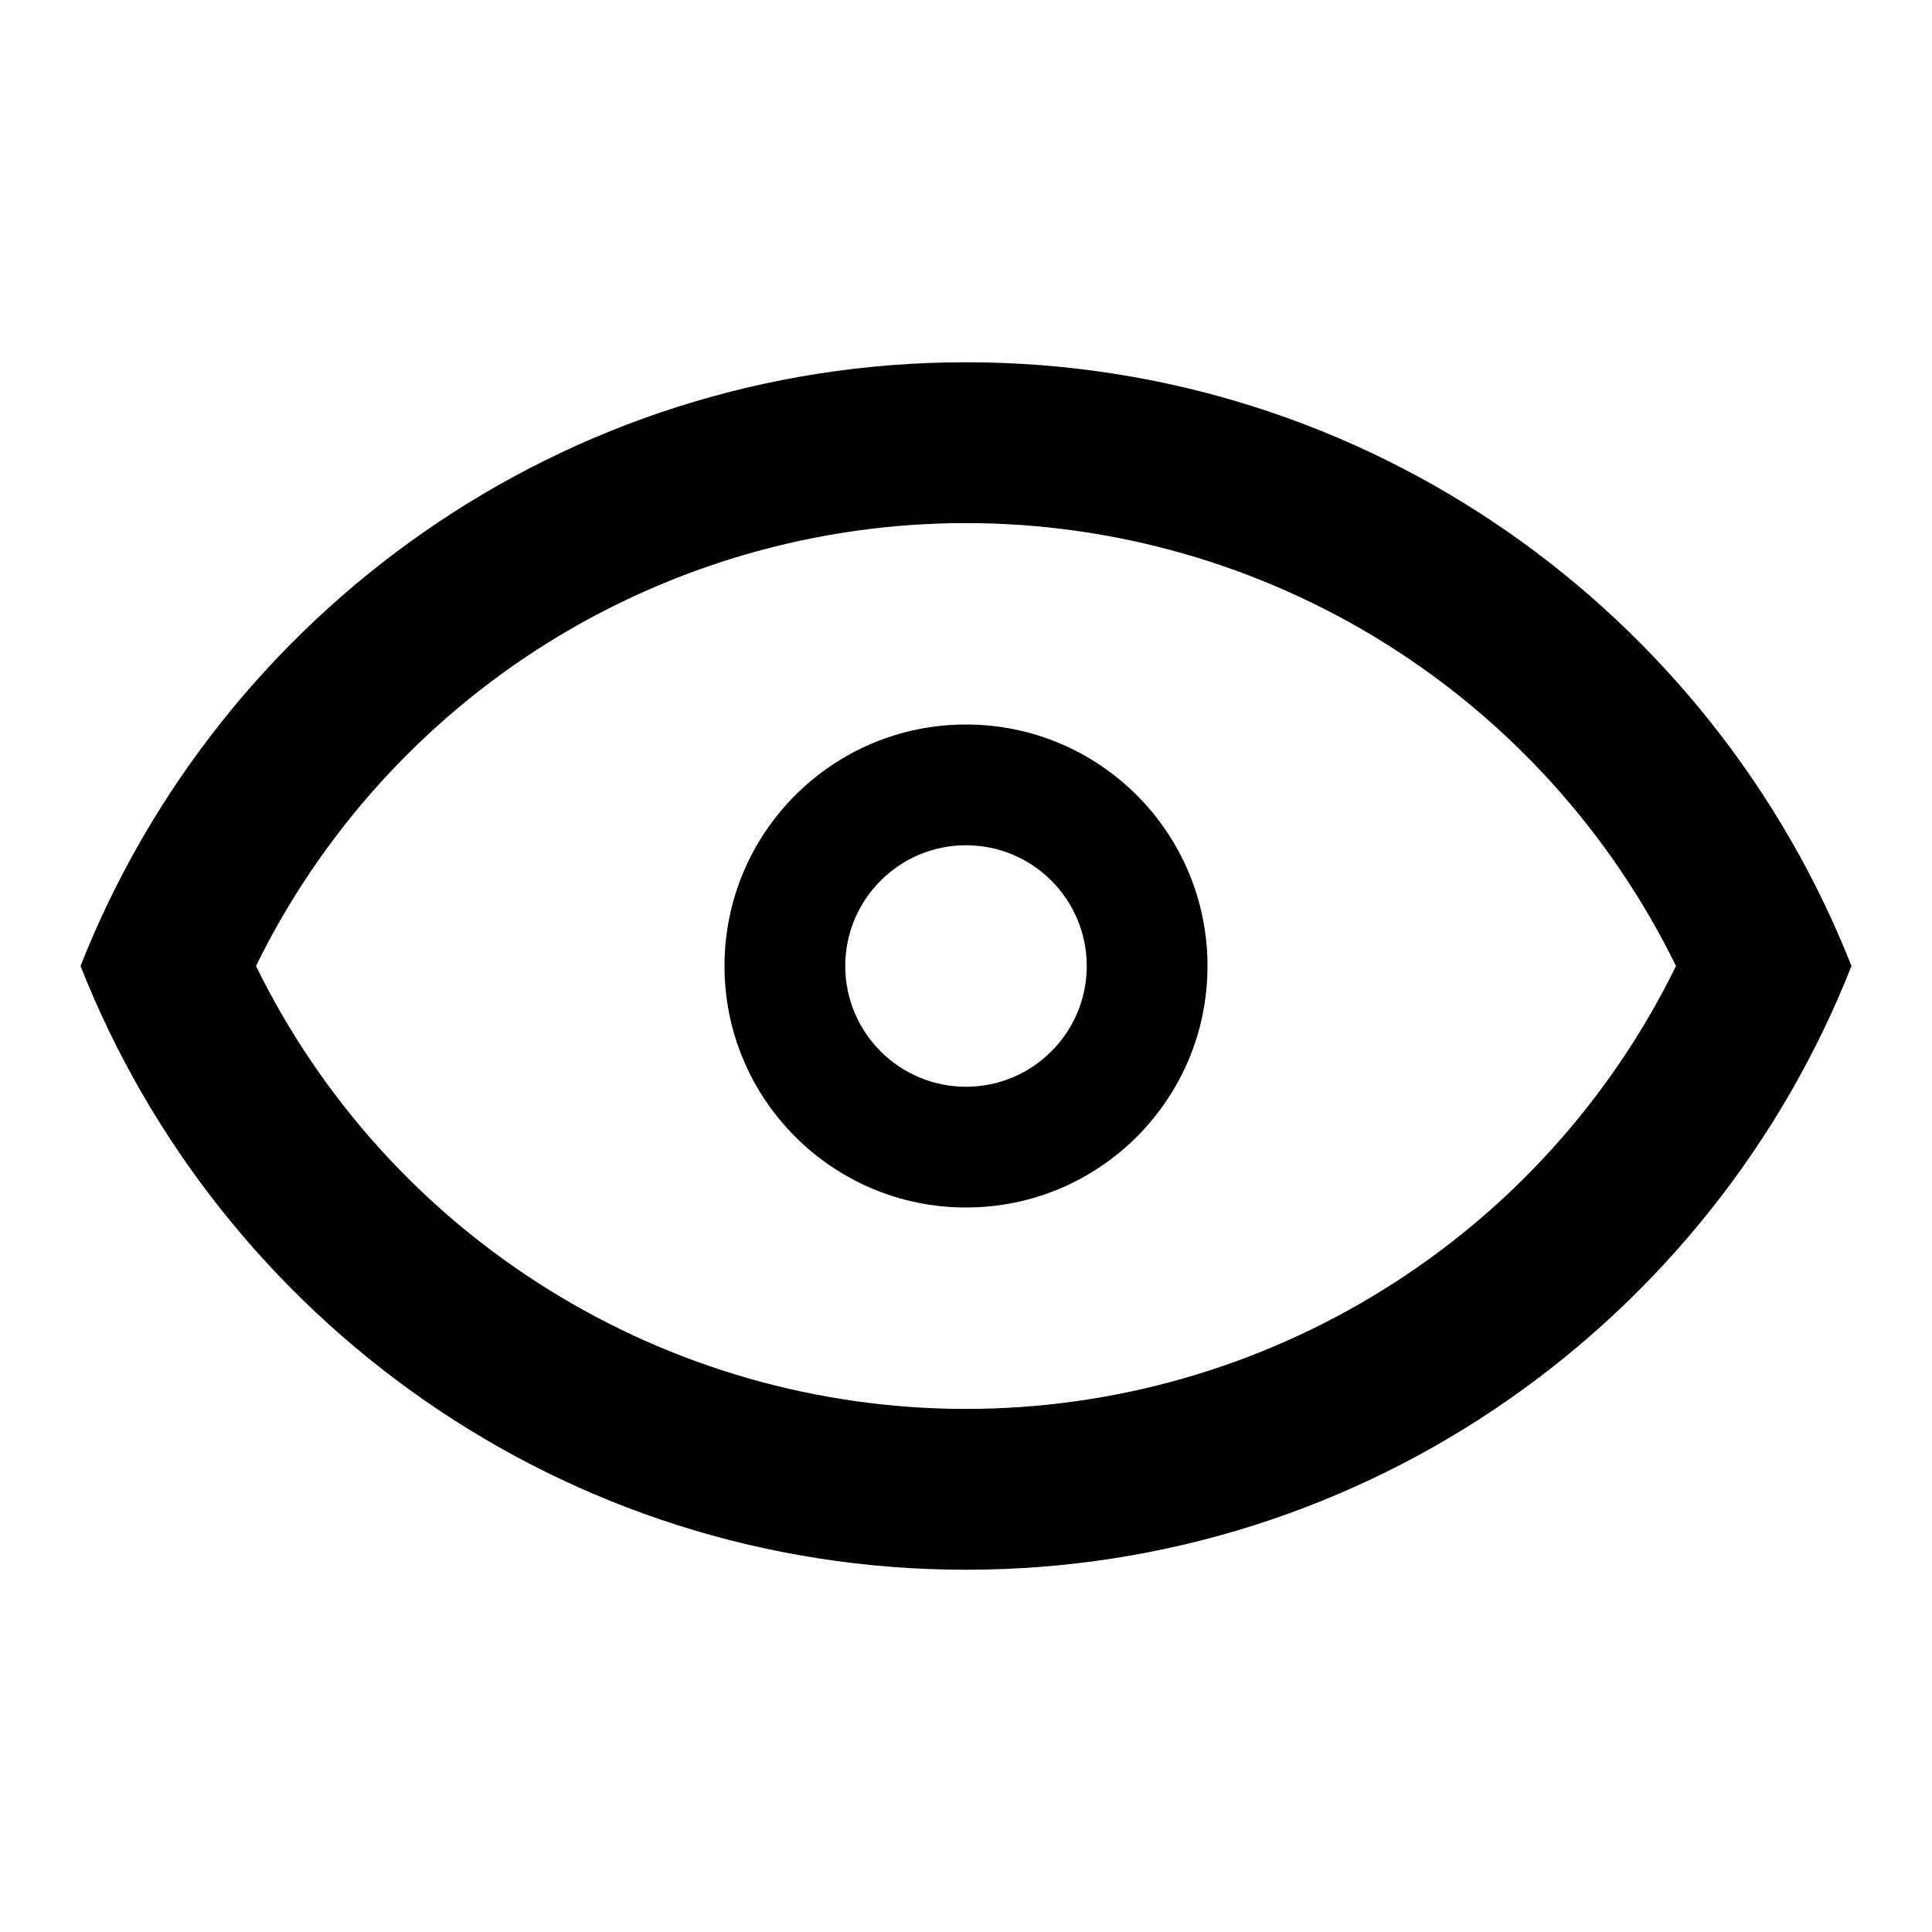
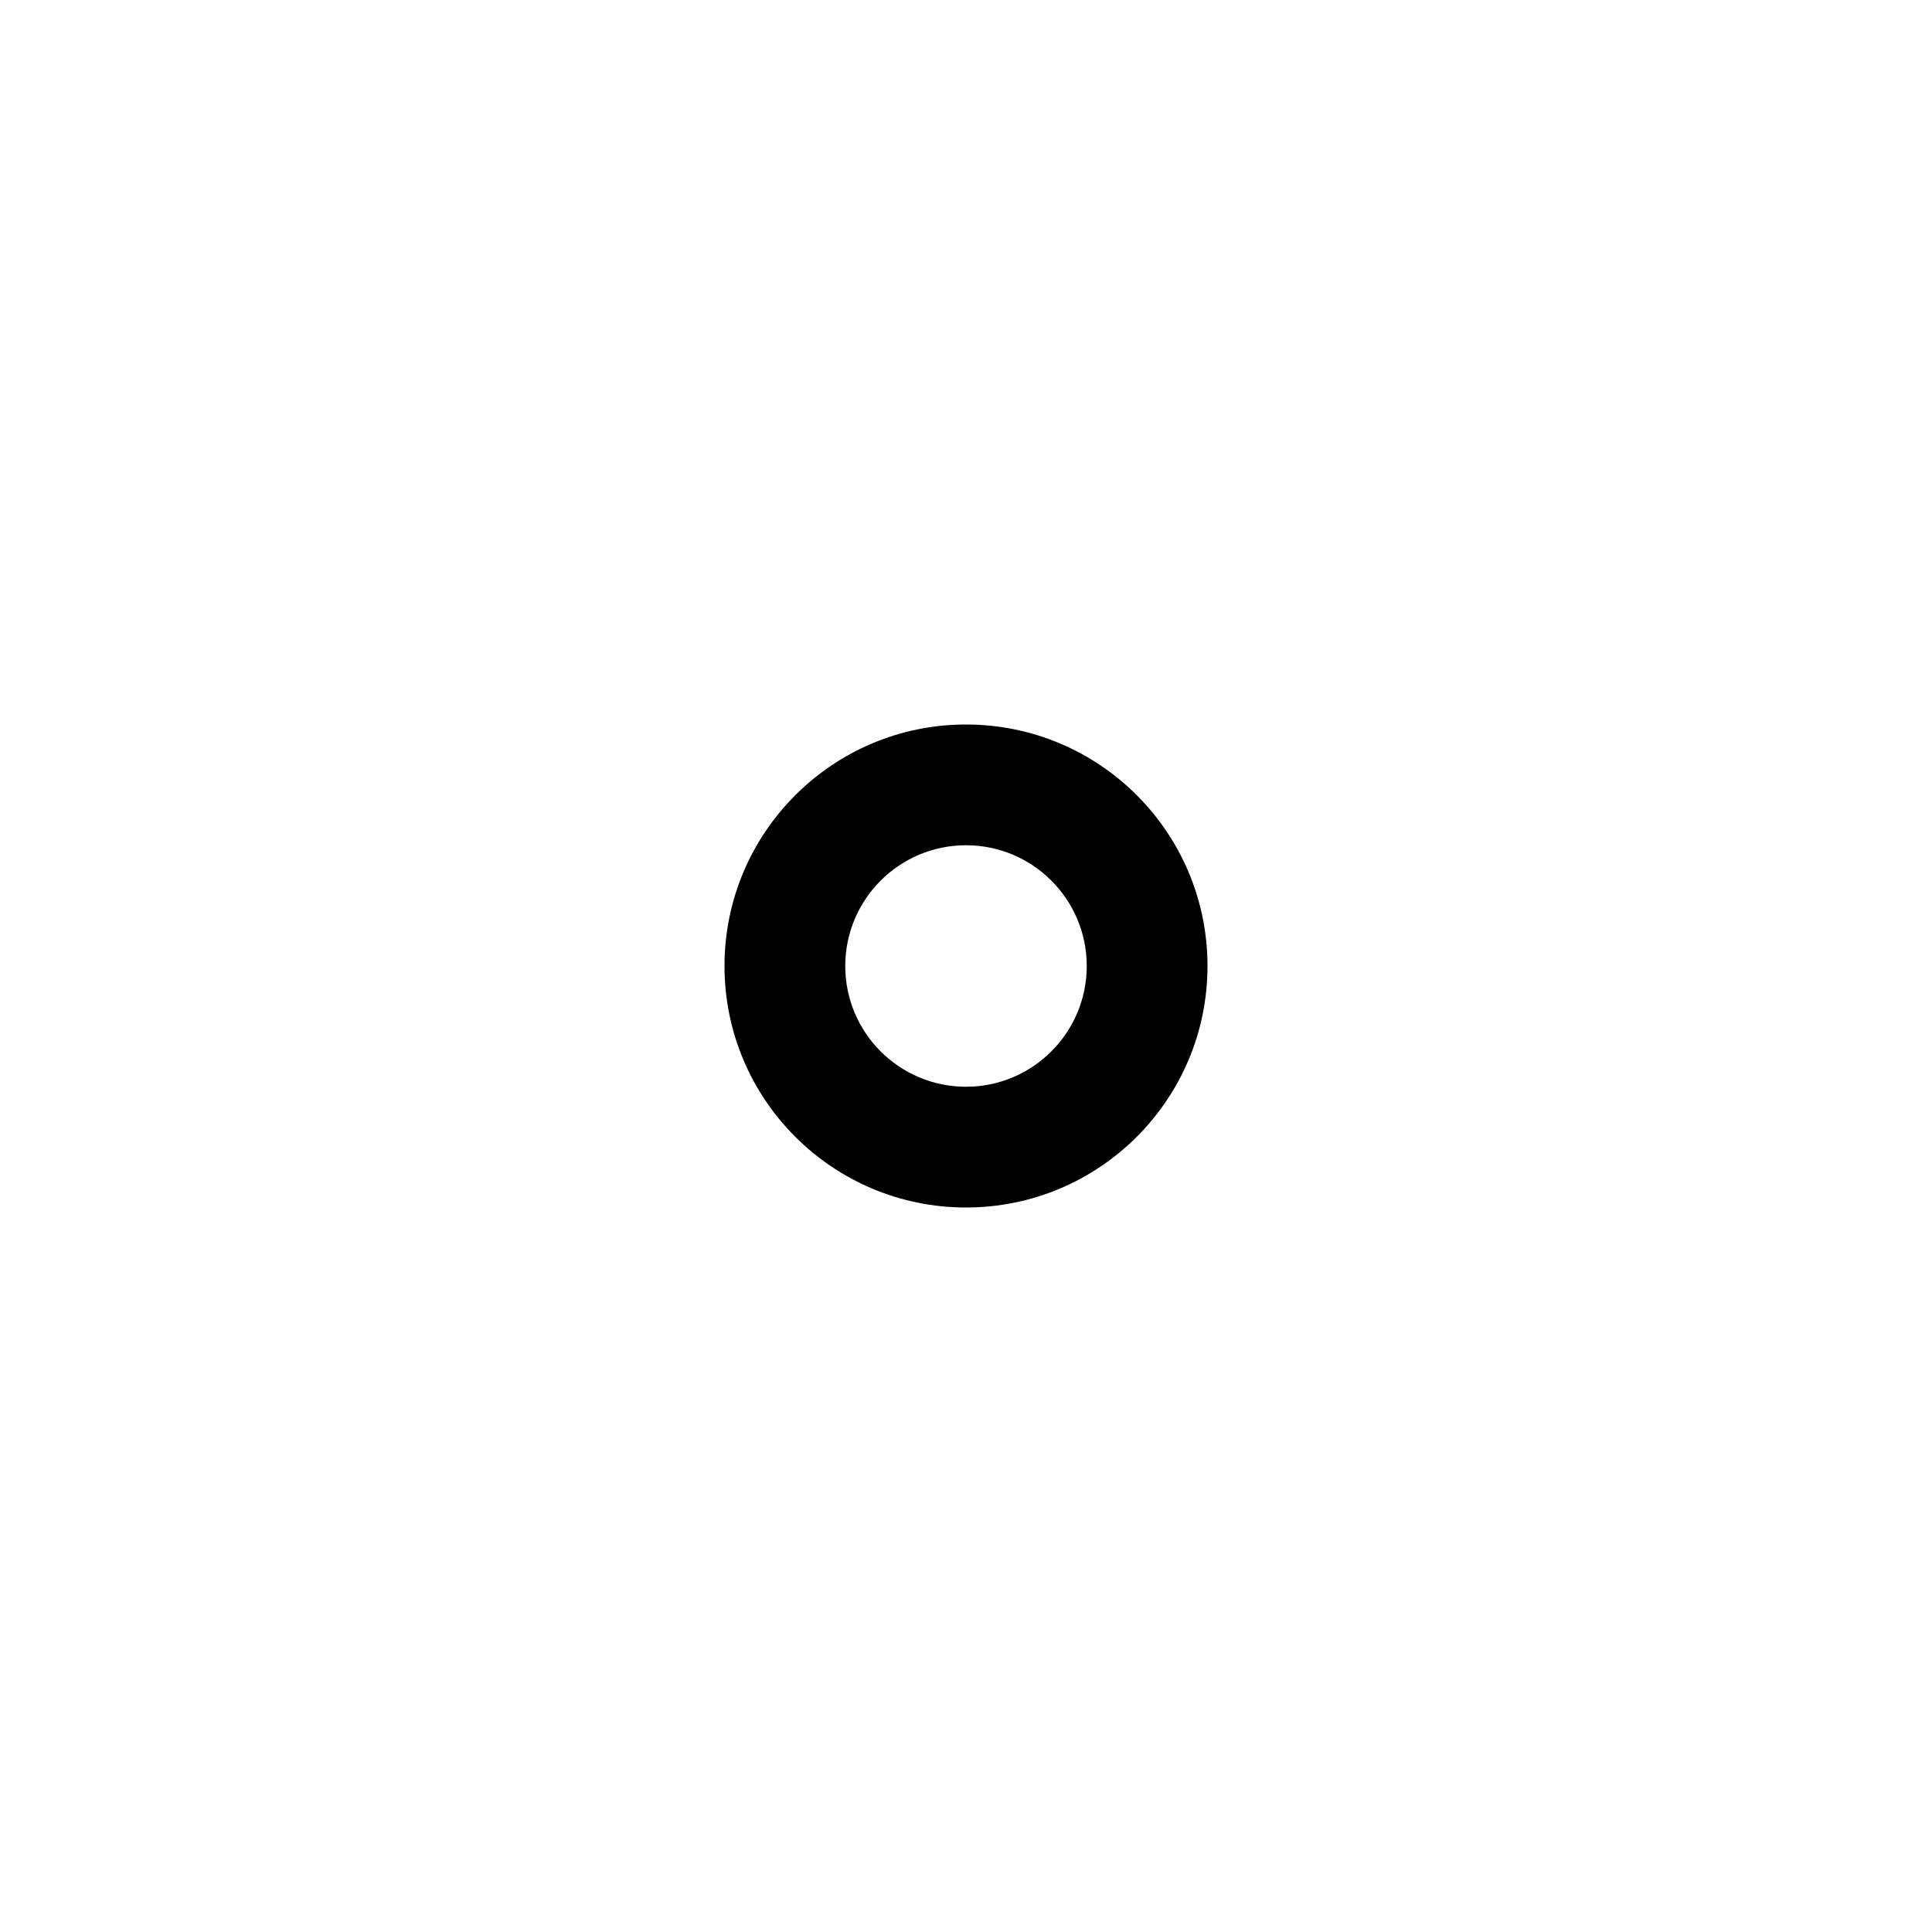
<svg xmlns="http://www.w3.org/2000/svg" width="16" height="16" viewBox="0 0 16 16" fill="none">
-   <path d="M8 3C11.333 3 14.18 5.073 15.333 8C14.18 10.927 11.333 13 8 13C4.667 13 1.82 10.927 0.667 8C1.82 5.073 4.667 3 8 3ZM2.12 8C2.659 9.1 3.496 10.027 4.535 10.675C5.575 11.324 6.775 11.668 8 11.668C9.225 11.668 10.426 11.324 11.465 10.675C12.505 10.027 13.341 9.1 13.88 8C13.341 6.9 12.505 5.973 11.465 5.324C10.426 4.676 9.225 4.332 8 4.332C6.775 4.332 5.575 4.676 4.535 5.324C3.496 5.973 2.659 6.9 2.12 8Z" fill="currentColor" />
  <path fill-rule="evenodd" clip-rule="evenodd" d="M8 9C8.552 9 9 8.552 9 8C9 7.448 8.552 7 8 7C7.448 7 7 7.448 7 8C7 8.552 7.448 9 8 9ZM8 10C9.105 10 10 9.105 10 8C10 6.895 9.105 6 8 6C6.896 6 6 6.895 6 8C6 9.105 6.896 10 8 10Z" fill="currentColor" />
</svg>